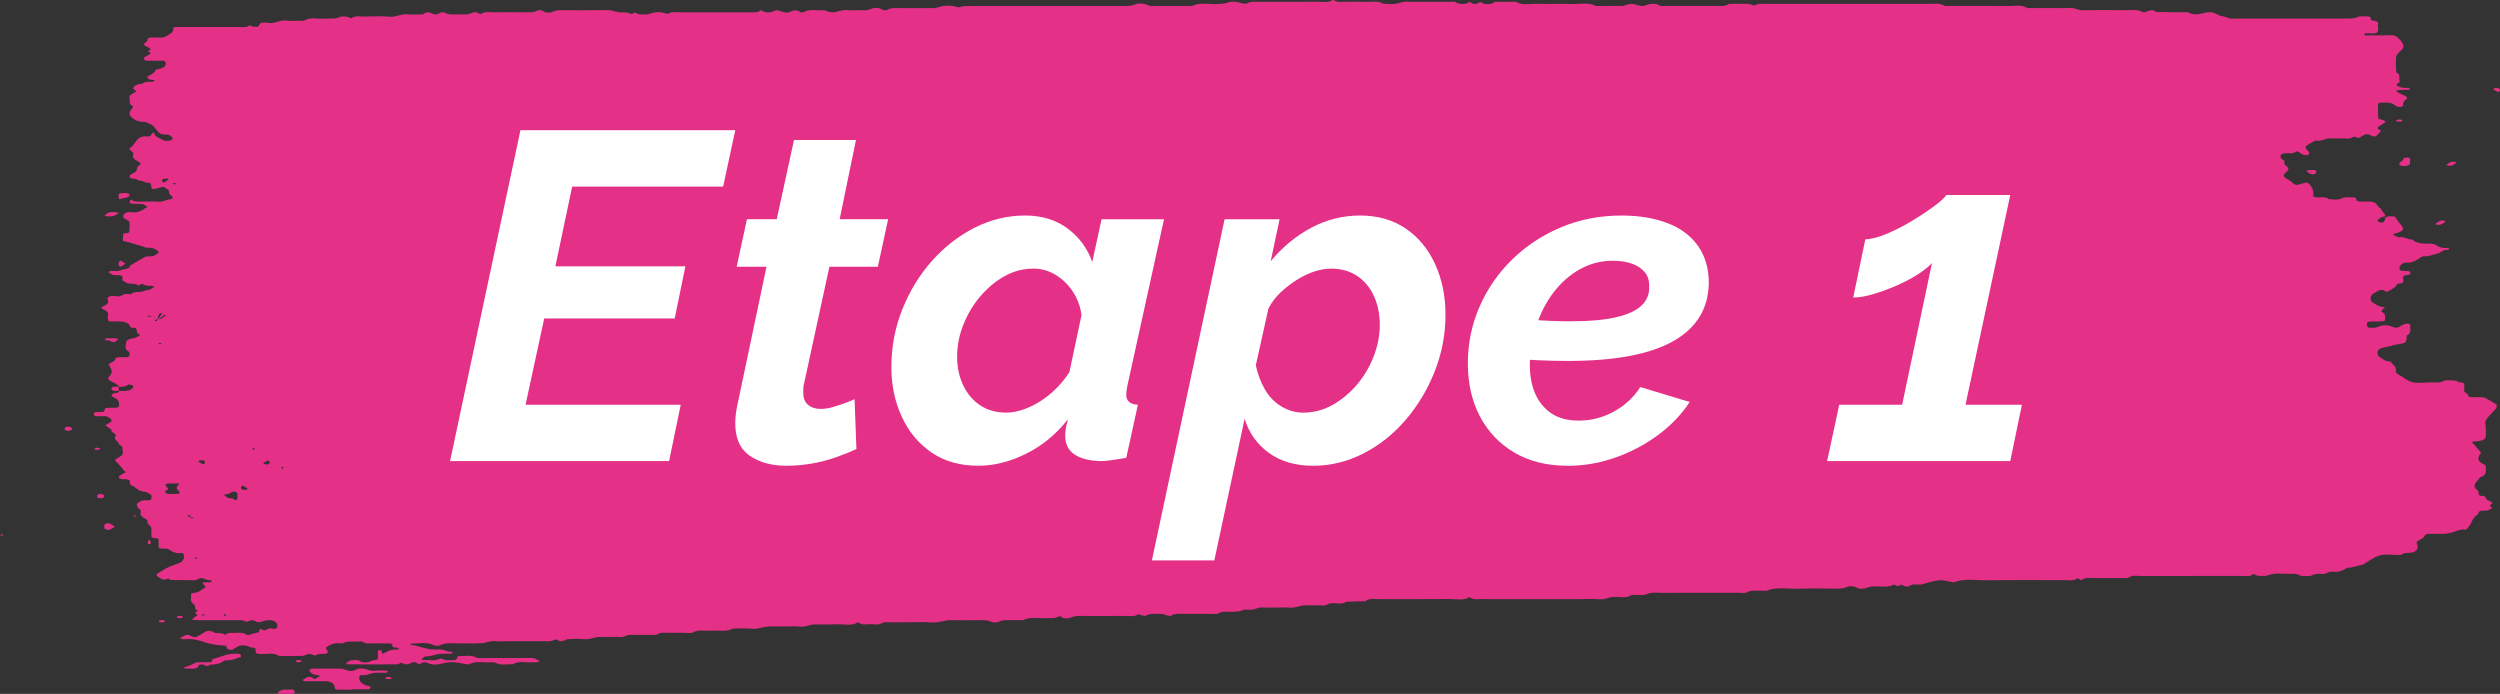
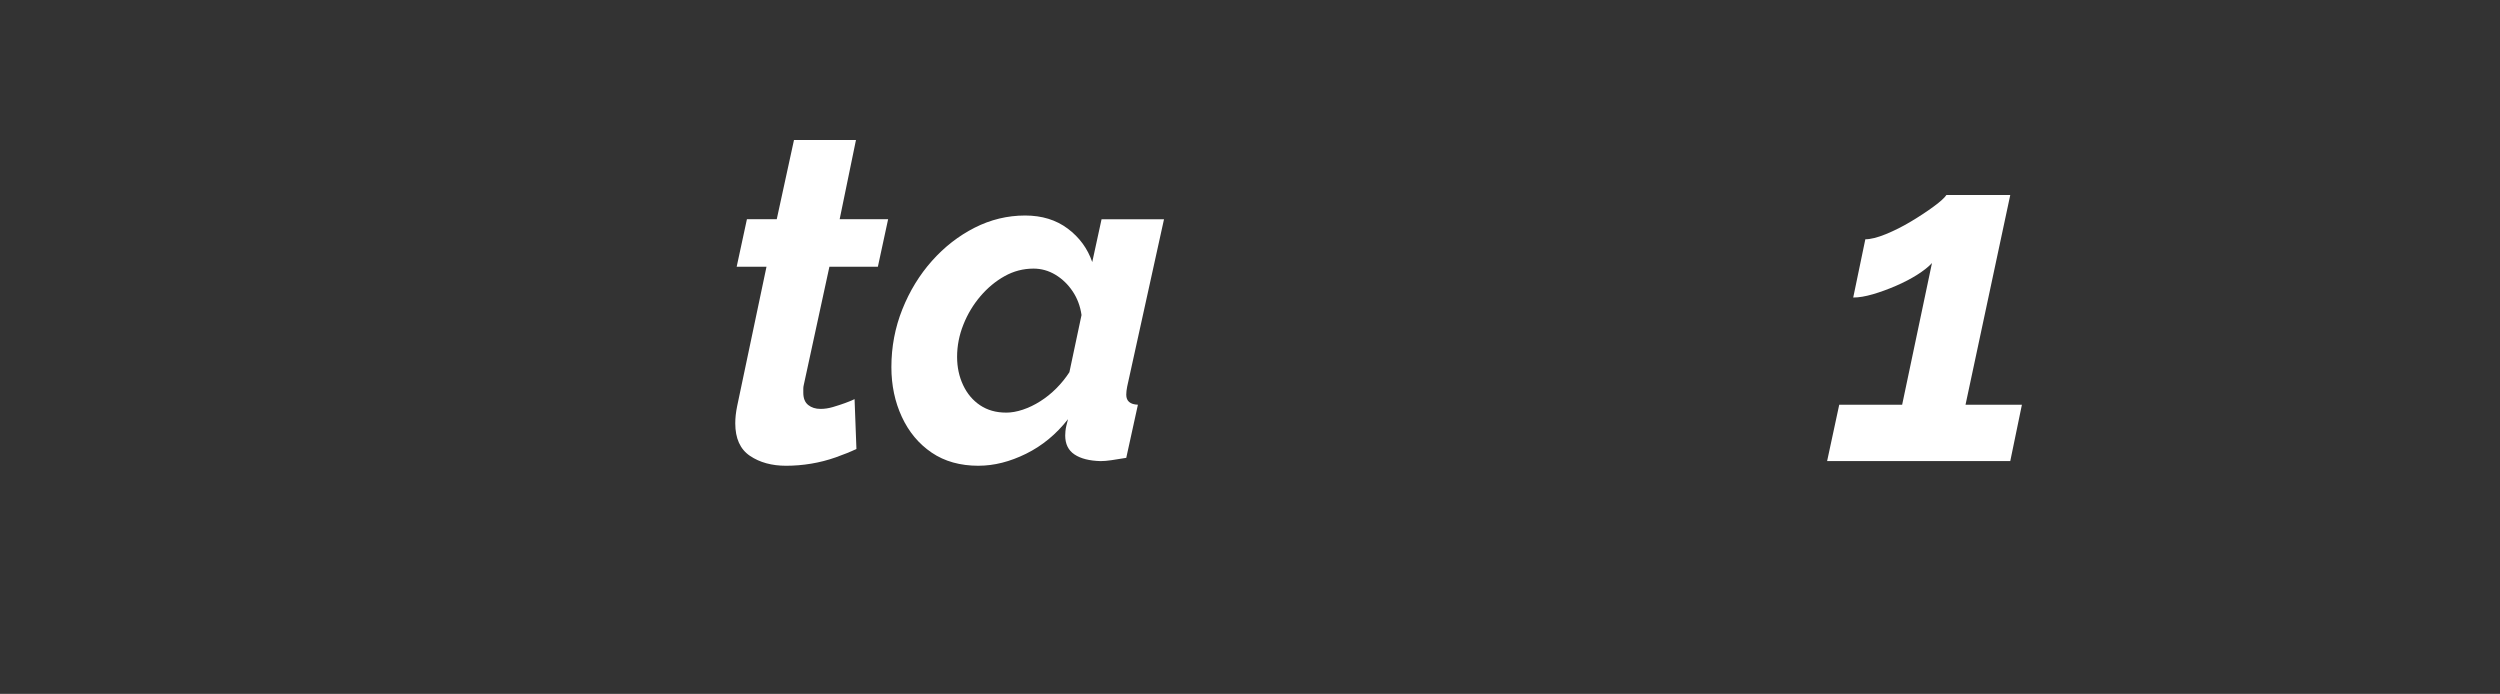
<svg xmlns="http://www.w3.org/2000/svg" viewBox="0 0 965.63 268" data-name="Calque 1" id="Calque_1">
  <rect x="0" y="0" width="965.63" height="268" fill="#333333" stroke="none" />
  <defs>
    <style>
      .cls-1 {
        fill: #e53088;
      }

      .cls-2 {
        fill: #fff;
      }
    </style>
  </defs>
-   <path d="M45.85,149.36c-.39-1.18-2.34-1.59-3.47-2.4-.89-.64-.67-1.03-.03-1.71,1.18-1.24,1.02-2.23-.17-4.08-.18-.28-.49-.34-.1-.6,1.01-.67,2.7-1.09,2.53-2.24-.01-.1.7-.31,1.09-.33.92-.05,1.85,0,2.78-.02,1.23-.03,1.61-.27,1.54-.96-.04-.39.15-.95-.22-1.15-2.07-1.12-1.06-2.53-1.04-3.8,0-.47,1.32-1.26,2.18-1.33,1.33-.12,1.93-.62,2.8-1.01.54-.24.47-.33-.03-.6-.44-.24-.81-.64-.87-.99-.13-.79.29-1.72-1.99-1.55-.16.01-.49-.13-.51-.22-.61-2.42-3.68-2.26-6.67-2.21-.23,0-.46,0-.69,0-.83.02-1.25-.24-1.28-.7-.04-.54-.13-1.09.02-1.62.29-1.07-.49-1.82-1.87-2.39-1.06-.44-.78-.75.06-1.17,1.02-.51,2.06-1.01,1.83-2-.14-.61-.58-1.46.68-1.82.74-.22,1.9-.18,2.73-.01,1.89.38,2.43-1.34,4.32-.86.37.09,1.2.07,1.3-.05,1.04-1.23,3.43-.38,4.82-1.11.6-.32,1.58-.37,2.33-.61.39-.12.68-.36.99-.56.27-.18.49-.38.73-.57-.39-.11-.78-.33-1.15-.31-1.44.05-2.74-.04-3.59-.82-.49.25-.98.5-1.47.75-.85-.84-2.27-.69-3.62-.8-.76-.07-1.43-.58-2.1-.92-1.17-.6.4-1.68-1.01-2.18-1.1-.39-2.77.26-3.75-.59-.25-.22-.75-.36-.93-.59-.09-.12.22-.5.43-.52.67-.07,1.39-.08,2.07-.02,1.49.13,2.45-.48,3.65-.74,1.24-.27,2.07-.36,1.88-1.22,1.93-1.16,3.83-2.34,5.83-3.45.41-.23,1.26-.32,1.86-.26,1.42.13,2.05-.45,2.86-.9.77-.44.9-.93.15-1.38-.61-.37-1.3-.77-2.09-.96-.79-.19-1.98.04-2.6-.23-1.94-.84-4.3-1.19-6.27-1.96-.7-.27-2.18-.34-2.25-.6-.23-.88-.03-1.81.12-2.71.02-.09.79-.12,1.18-.22.4-.1,1.08-.23,1.09-.36.1-1.35.25-2.7.03-4.04-.07-.42-1.19-.77-1.8-1.17-1.16-.76-.48-2.25,1.17-2.52.43-.07.94-.08,1.37-.02,2.42.35,3.87-.51,5.22-1.44.31-.22,1.48-.32.64-.85-.47-.3-.92-.76-1.48-.83-1.33-.15-2.73-.06-4.08-.16-.71-.05-1.13-.42-.94-.88.1-.24.38-.45.58-.67,1.31,1.01,3.2.74,4.94.75,1.85.02,3.75-.15,5.54.04,2.04.21,3.09-1.01,4.97-.94.17,0,.77-.83.56-.99-.89-.64-1.52-1.25-1.38-2.13.05-.31-.48-.7-.89-.98-1.22-.84-1.44-.84-3.34-.21-1.83.61-2.52.48-2.62-.64-.08-.87.03-1.68-2.12-1.46-.68-.82-2.6-.57-3.28-1.17-.78-.69-2.99,0-2.99-1.23,0-.82,1.22-1.09,1.98-1.55.73-.44.81-.89.85-1.44.03-.36.22-.8.62-1.05.93-.6,1.12-1.14.02-1.69-1.46-.73-2.59-1.51-2.08-2.75.22-.54-.07-1-.81-1.43-.4-.23-.73-.89-.5-1.04,1.69-1.06,2.06-2.51,3.35-3.67.87-.78,2.1-.97,3.57-.85.87.07,1.15-.24,1.38-.66.17-.32.52-.6.78-.9.2.22.51.44.57.67.29,1.22,2.23,1.64,3.44,2.4.44.28,1.78.19,2.63.07.4-.06.96-.65.84-.88-.42-.76-1.27-1.55-2.76-1.47-2.04.11-2.39-.53-3.17-1.41-.88-1-1.44-2.22-3.32-2.86-.57-.19-1.13-.64-1.62-.6-1.84.13-2.98-.38-4.13-1.11-1.89-1.19-2.15-2.23-.8-3.89.28-.34.7-.97.53-1.04-1.84-.79-1.11-1.93-1.38-2.95-.31-1.14.76-1.77,2.03-2.36,1.2-.56.06-.78-.35-1.16-.55-.51-.09-.92.45-1.4.86-.75,2.55-.55,3.37-1.14,1.08-.78,2.63-.15,3.79-.56.18-.06.44-.2.42-.28-.03-.11-.27-.25-.46-.28-.42-.07-.9-.03-1.3-.13-.84-.19-1.33-.94-.84-1.27,1.17-.77,2.83-1.34,2.99-2.54.01-.1.76-.16,1.16-.25,1.9-.41,2.94-1.13,2.72-2.4-.08-.48-.36-.81-1.07-.83-2.08-.05-4.17,0-6.25-.04-.36,0-.86-.23-1.01-.43-.17-.22-.18-.58.03-.78.36-.34.9-.62,1.45-.87,1.07-.48,1.42-.93.09-1.45-.06-.02-.02-.22.08-.27.65-.35,1.34-.61.27-1.18-.79-.42-2.18-.74-1.9-1.54.16-.47,1.22-.86,1.26-1.3.07-.88.6-1.19,2.06-1.12.92.05,1.85-.02,2.78.02.97.04,1.73-.08,2.42-.53,1.36-.88,3.26-1.57,2.59-3.05-.05-.11.55-.43.91-.47.67-.08,1.38-.02,2.08-.02,7.41,0,14.82.02,22.23-.01,1.52,0,3.29.37,4.38-.66.49.2.94.49,1.48.56.58.08,1.51.08,1.81-.12.54-.35.51-1.1,1.09-1.3.68-.24,1.86-.22,2.68-.06,2.68.5,4.38-1.22,7.1-.89,2.22.27,4.61.05,6.92.04,2.2-1.54,5.18-.56,7.77-.78,2.17-.19,4.58.34,6.36-.83,1.08.09,2.3-.25,3.21.39.21.14.89.29.93.25,1.4-1.12,3.4-.58,5.13-.62,3.24-.07,6.54-.23,9.71.05,2.52.22,4.03-1.08,6.39-.91,2.05.15,4.16.06,6.24,0,.35,0,.63-.38,1.02-.51,1.17-.39,1.29-.45,2.33.05,1.01.48,1.86.78,2.88.13.69-.44,1.62-.7,2.34-.31.92.5,1.79.72,3.03.68,1.62-.05,3.25-.06,4.86,0,1.27.05,2.04-.32,3-.72,1.17-.48,2.04.19,2.82.67,1.73-1.34,4.2-.67,6.35-.76,2.3-.1,4.63-.02,6.94-.02s4.63.04,6.94-.03c.57-.02,1.13-.36,1.66-.57.88-.36,1.66-.32,2.37.15,1.1.72,2.82.72,3.67.27,1.23-.63,2.41-.63,3.77-.63,5.79,0,11.58.07,17.36-.04,1.75-.03,2.86.59,4.3.82,1.27.21,3.13-.12,3.9.31,1.42.79,1.79.05,2.56-.25,1.04,1.01,2.74.8,4.31.77.62-.01,1.28-.17,1.82-.36,1.9-.68,3.76-.64,5.66-.03.3.1.9.25.94.21,1.17-1.02,2.94-.6,4.45-.61,9.49-.03,18.99-.02,28.48,0,.95,0,1.85,0,2.41-.52.38-.35.54-.3,1.01-.04,1.88,1.04,3.63.66,5.27-.26,1.9.11,3.65,1.49,5.51.63,1.67-.77,2.65-.81,3.95.11.2.14,1.09.18,1.28.06,2.26-1.48,5.2-.54,7.8-.76.51-.04,1.08.41,1.68.52.83.15,1.88.39,2.56.22,1.63-.41,3.07-.97,5.02-.8,1.59.14,3.23.03,4.86.03.46,0,.93-.02,1.39,0,1.2.07,2.06-.2,3.07-.62,1.04-.43,2.59-.45,3.69.23.72.44,1.66.62,2.34.18.9-.59,1.9-.62,3.07-.61,4.86.02,9.72,0,14.59.02.96,0,1.63-.24,2.45-.49,2.06-.61,4.46-.65,6.44,0,1.07.35,1.27.13,2.06-.1.94-.27,2.18-.23,3.29-.23,19.68-.01,39.36,0,59.04-.02,1.51,0,2.95.15,4.5-.57,1.22-.57,3.42-.49,5.05.2.35.15.74.37,1.11.37,5.32.02,10.65.02,15.98.02,3.21-1.61,7.03-.51,10.54-.8,1.09-.09,2.06-.07,3.16-.48,1.83-.67,3.26-.44,5.59.21.55.16,1.63.31,1.8.18.98-.77,2.29-.75,3.69-.75,7.87.02,15.75.05,23.62-.02,1.93-.02,4.05.49,5.86-.59.52-.31,1.42.7,2.71.65,3.46-.11,6.95-.1,10.41-.01,2.17.06,4.64-.56,6.41.74,1.61.02,3.28.2,4.81,0,1.67-.21,3-1.03,5.01-.8,1.56.17,3.23.03,4.85.03h10.42c.69,0,1.4.05,2.08-.01.9-.08,1.12.4,1.69.58,1.26.39,2.55.47,3.74-.09.5-.24.83-.56,1.5-.09.9.64,1.94.63,2.83,0,.68-.48,1.07-.16,1.48.11.94.61,2.18.32,3.24.29.81-.03,1.05-.81,2.21-.79,2.54.05,5.09.02,7.63.02,2.2,1.56,5.17.67,7.77.76,4.38.15,8.81-.08,13.19.08,3.29.12,6.88-.79,9.85.77,3.47,0,6.95.01,10.42-.02.37,0,.72-.27,1.12-.37,2.2-.57,2.2-.55,4.25,0,1.94.53,2.04.64,4.21-.15,1.15-.41,2.2-.17,3.28-.29,1.25,1.13,3.21.8,4.98.81,4.63.02,9.26,0,13.89,0,1.62,0,3.25-.04,4.86.01,1.64.05,3.19.04,4.29-.82,2.55,0,5.1-.05,7.64.03.73.02,1.55.7,2.1.61.75-.13,1.22-.71,2.31-.65,1.15.06,2.31.01,3.47.01,20.61,0,41.21-.01,61.82.02,1.94,0,4.08-.44,5.81.67.44.28,1.74.12,2.65.12,7.41,0,14.82-.04,22.23.03,2.39.02,5.04-.61,7.14.72.33.21,1.32.06,2.01.06,1.39,0,2.78,0,4.17,0h5.56c1.62,0,3.26.09,4.86-.02,1.92-.14,2.99.94,4.99.89,5.78-.15,11.57-.08,17.36-.04,1.97.01,4.15-.37,5.69.79.09.07.46.04.67,0,1.49-.26,2.87-1.6,4.5-.13,2.05.04,4.1.1,6.16.13,1.85.02,3.71.05,5.56-.01,1.1-.03,1.53.58,2.29.7,1,.16,2.25.12,3.23-.1,3.89-.85,4.12-.94,7.08.56,1.06.54,2.56.36,3.49,1.08.37.29,1.68.2,2.57.2,14.59.01,29.17,0,43.76,0,1.34,0,2.53,0,3.78-.61.84-.41,2.62-.21,3.98-.18.71.02,1.11.36,1.02.85-.09.49.43.66,1.18.77.57.09,1.32.27,1.53.53.27.33.08.8.06,1.2-.04.94.43,2.05-.28,2.76-.86.86-2.97.19-4.49.39-.24.03-.41.33-.52.53-.03.05.3.24.48.25.69.03,1.39.01,2.08.01,2.55,0,5.1.07,7.64-.03,1.41-.05,2.27.37,2.81.92,1.2,1.22,2.52,2.45,2,3.97-.08.24-.27.48-.48.69-.84.88-2.06,1.76-2.19,2.7-.27,2,0,4.03.06,6.05,2.04.91.7,2.27,1.3,3.34.45.81-2.21,1-.7,1.94,1.12.7,2.31.74,3.69.72.2,0,.43.05.6.12.19.07.46.19.46.28,0,.1-.28.27-.46.28-1.36.06-2.73.06-4.08.15-.32.02-.6.28-.9.44.16.1.33.19.49.29.49.29.92.63,1.49.85,2.13.82,2.85,1.42,1.76,2.16-1.08.73-.93,1.43-1.06,2.21-.09.5-1.5.77-2.19.45-.36-.17-.73-.35-.98-.57-1.39-1.28-3.57-.95-5.57-.94-.32,0-.92.3-.92.47-.03,1.89,0,3.78.1,5.66,0,.12.7.25,1.09.35,1.87.48,2.06.83.86,1.61-.62.4-1.37.74-1.93,1.17-.23.18-.15.5-.17.76-.04.49,1.74.47.96,1.19-.35.32-.69.64-.95.99-.63.85-1.31,1.11-2.36.58-1.24-.63-2.17-.91-3.41-.09-.59.39-1.3.71-1.95,1.07-1.3-1.5-2.44.18-3.75.09-2.28-.16-4.63.03-6.93-.07-2.09-.08-3.46,1.35-5.68.83-.84.45-1.72.87-2.52,1.34-1.59.94-1.64,1.36-.4,2.77.1.11.46.2.46.29-.02.37.07.86-.29,1.06-.35.2-1.34.24-1.79.09-.77-.26-1.4-.7-1.98-1.12-.68-.49-1.07-.15-1.48.12-.95.61-2.16.26-3.25.31-1.84.09-2.65.73-2.19,1.82.26.63,1.7.88,1.42,1.7-.18.52.05.98.73,1.45,1.16.8.98,1.62-.19,2.49-1.07.79-1.06,1.7.39,2.47.67.35,1.31.75,1.81,1.18,1.66,1.45,1.67,1.45,4.41.55,1.42-.47,1.9-.36,2.57.39,1.18,1.31,1.61,2.68,1.37,4.14-.12.71.6.87,1.66.9,1.53.04,3.29-.35,4.38.68,1.76.12,3.59.45,5.14-.33,1.44-.73,3.09-.21,4.62-.33.25-.02.85.34.83.51-.08.9.64,1.11,2.06,1.12,1.56,0,3.18-.28,4.68.23,1.69.57,1.35,1.94,2.94,2.54-.22,1.09,2.13,1.73,1.47,3.66,0,.13,0-.13,0-.38v-.39c-.38.09-.8.14-1.12.27-.36.14-.61.37-.95.53-.77.37-1.01.87-.48,1.31.28.23,1.39.42,1.65.29.56-.27.81-.76.91-1.63.69-.77,1.39-.76,2.08-.77.91-.01,1.75-.09,2.12.64.43.83,1.07,1.64,1.74,2.42,1.61,1.89,1.36,2.51-1.55,3.44-.5.16-.99.32-1.48.48.49.29.95.6,1.49.85.32.15.84.32,1.17.27,2.01-.34,3.1,1,4.95.89,1.69,1.65,4.42,1.63,7.22,1.59.58,0,1.37.18,1.74.43,1.27.88,2.67,1.46,4.76,1.18.13-.02.5.18.48.23-.07.2-.31.55-.42.54-1.02-.07-1.74.15-2.38.61-.86.61-1.98.93-3.29,1.23-.99.23-1.79.7-3.03.63-1.67-.1-2.28.79-3.21,1.32-1.17.67-2.19,1.23-4.09,1.16-1.49-.05-2.61.95-2.73,1.91-.12,1.02.06,1.17,1.67,1.29.46.03.94-.03,1.39.01.73.07,1.29.29,1.1.8-.09.24-.25.64-.49.67-1.36.18-2.7.26-2.31,1.44.17.51.28,1.17-.14,1.57-.36.35-2.08.34-2.18.62-.46,1.29-2.18,1.96-3.54,2.81-.35.22-.59.15-1-.14-.88-.62-1.86-.66-2.85-.05-.64.39-1.33.75-1.96,1.15-1.08.69-1.23,2.65-.12,3.28,1.25.71,2.19,1.62,4.3,1.8,1.11.09-.18.52-.34.8-.2.36-.62.97-.41,1.06,1.3.57,1.37,1.31,1.34,2.14-.05,1.51,0,1.51-2.66,1.54-.69,0-1.39,0-2.08,0-2.18.02-2.55.31-2.22,1.78.1.43.49.75,1.35.66.86-.09,1.73.16,2.61-.25,1.99-.93,4.06-.97,6.14.03.4.2,1.37.25,1.81.1.77-.26,1.28-.78,2.02-1.1.49-.22,1.2-.4,1.78-.37.7.03,1.02.41.96.87-.17,1.28.59,2.67-1.37,3.74-.23.13,0,.52-.03.79-.21,2.14-.26,2.11-4.26,2.7-1.02.15-1.9.62-2.91.78-3.63.54-4.64,1.32-3.91,3.3.13.35.54.72,1.01.96,1.15.58,1.84,1.62,3.82,1.45.53,1.09,2.29,1.9,2.08,3.15-.14.83.09,1.52,1.32,2.13,1.76.87,3.05,2.26,5.02,2.74,1.98.48,4.56.14,6.87.09,1.97-.04,4.16.37,5.68-.8,1.99.04,4.13-.27,5.68.81,1.57-.1,1.96.38,1.85,1.2-.09.67,0,1.35-.03,2.03-.04.83,1.92,1.16,1.51,2.09-.03.06.69.33,1.08.35,1.15.05,2.32,0,3.47.03.65.02,1.49,0,1.91.22,1.56.8,3.01,1.68,4.42,2.58.24.15.08.51.13.77.11.56-.37.95-.82,1.43-1.13,1.21-2.4,2.42-3.21,3.68-.69,1.07-.14,2.41-.14,3.62,0,.95.02,1.9,0,2.84-.03,1.03-1.42,1.77-3.51,1.9-.45.03-.96-.05-1.36.05-.21.05-.44.44-.33.54,1.26,1.04,1.87,2.28,3.01,3.33.68.62.08.75-.17,1.2-.7,1.26-1,2.59,1.22,3.57.74.33,1.23.72,1.17,1.34-.13,1.44.52,3.02-2.32,3.91-.89,1.62-3.7,3.11-.85,5,.48.32.21,1.01.39,1.52.08.23.49.64.63.62,2.09-.24,2.03.7,2.4,1.41.05.11.32.18.5.26,1.97.91,2.05.95,1.13,1.69-.36.3-.39.33-.13.61.74.79.68.83,0,1.13-.52.23-1.09.61-1.63.6-1.72-.01-3.22,0-3.11,1.36-2.49,1.4-2.27,3.51-3.91,5.15-.32.32-.43.86-1.09.81-2.46-.2-3.97.97-6.04,1.32-.62.1-1.22.31-1.84.32-1.85.04-3.7.03-5.56,0-1.22-.02-1.99.02-2.34.96-.25.68-1.63,1.22-2.53,1.81-.64.41-.66.4-.12,1.74.38.95-.62,2.52-2.02,2.73-1.48.22-3.25-.12-4.24.89-2.93.19-6.17-.6-8.76.35-2.29.84-4,2.23-5.96,3.38l-4.75,1.14c-.62.1-1.48.08-1.83.32-1.44.98-3.07,1.58-5.35,1.31-1.7-.2-2.39,1.19-4.31.85-1.27-.22-2.49.06-3.73.62-.88.4-2.64.13-4.01.16-1.55-1.08-3.68-.79-5.68-.81-1.85-.02-3.88-.28-5.5.09-1.2.27-2.18.81-3.65.74-1.13-.06-2.31.11-3.06-.6-.29-.27-.61-.2-.98.12-.8.69-2.05.46-3.14.46-13.2.01-26.39,0-39.59.03-1.73,0-3.68-.45-5.13.64-.29.22-1.27.15-1.94.15-3.7.01-7.41.05-11.11,0-3.55-.05-3.59-.12-4.72.55-.93.56-.96-.25-1.47-.32-.18-.03-.47-.15-.47-.15-1.29,1.17-3.31.72-5.05.72-9.95.03-19.91-.08-29.86.06-4.21.06-8.66-.82-12.65.75-.25.1-.85-.05-1.25-.14-4.05-.9-4.36-.8-8.06.07-1.05.25-1.91.62-2.87.85-.99.24-2.28.03-3.43.07-.4.01-.9.13-1.16.3-1.26.83-2.33.59-3.38-.14-.08-.06-.43-.09-.46-.05-.88.77-1.69.6-2.47-.05-2.77,1.37-6.07.47-9.09.76-.6.06-1.13.35-1.7.53-1.27.41-2.67.54-3.72-.07-1.2-.7-2.89-.73-3.71-.34-1.22.58-2.36.68-3.74.68-5.09-.01-10.2-.14-15.28.04-3.98.14-8.2-.83-11.96.74-.46.19-1.37-.02-2.05.03-1.94.15-4.04-.4-5.82.68-.57.35-2.19.12-3.33.12-9.72,0-19.45-.03-29.17.03-1.96.01-3.99-.38-5.94.44-1.75.74-3.98.23-5.99.34-1.95,1.46-4.68.66-7.07.79-2,.1-3.38,1.16-5.69.9-2.23-.26-4.61-.06-6.93-.06h-31.95c-2.08,0-4.17.05-6.25-.02-1.51-.05-3.29.41-4.42-.62-.06-.06-.4-.09-.47-.05-2.34,1.33-5.24.62-7.86.65-8.79.1-17.59,0-26.39.06-1.94.01-4.18-.5-5.74.71-.1.08-.41.07-.63.08-2.26.07-4.53.14-6.79.21-1.65,1.18-3.88.44-5.83.57-1.4.09-1.93,1.12-3.6.88-1.09-.16-2.3-.03-3.46-.03-1.39,0-2.88-.18-4.14.05-1.66.3-3.04.98-5.01.8-1.58-.15-3.23-.03-4.85-.03-1.85,0-3.72.08-5.55-.03-1.54-.09-2.43.53-3.63.79-1.22.26-3.1-.17-3.96.24-1.25.59-2.43.56-3.77.64-1.95.12-4.09-.44-5.8.69-.42.28-1.75.1-2.65.11-3.7,0-7.41,0-11.11,0-1.57,0-3.21-.19-4.37.76-.14.12-1.21-.09-1.81-.22-.6-.13-1.14-.51-1.7-.51-2.19.02-4.55-.38-6.43.75-.19.12-1.17-.2-1.77-.33-.35-.08-.93-.33-.95-.31-1.37,1.12-3.38.64-5.11.65-5.79.05-11.58.03-17.36.01-1.38,0-2.51.1-3.73.68-.81.39-2.66.45-3.65-.37-.41-.34-.57-.32-1.02-.05-.43.26-1.07.48-1.68.54-.9.09-1.86-.04-2.77.03-3.06.24-6.42-.69-9.15.8-2.08,0-4.17.02-6.25,0-1.19-.02-2.12.11-3.08.62-.53.28-2.08.39-2.54.16-2.18-1.12-4.71-.73-7.13-.76-2.78-.04-5.57.1-8.33-.04-2.99-.15-5.35,1.22-8.48.9-2.69-.28-5.54-.06-8.32-.06-3.01,0-6.02.04-9.03-.02-1.47-.03-1.94,1.07-3.61.86-1.33-.17-2.79-.12-4.15-.01-1.36.11-2.04-.39-2.88-.8-2.47,1.57-5.65.58-8.48.75-2.75.16-5.56-.02-8.33.05-1.95.05-3.45,1.09-5.69.83-1.78-.2-3.69-.04-5.54-.04-2.08,0-4.17-.04-6.25,0-2.42.05-4.38,1.17-7.08.86-2.23-.26-4.61-.05-6.93-.05-2.5,1.41-5.62.58-8.45.82-2.38.19-4.97-.56-7.16.74-.57.34-2.22.06-3.37.07-1.85,0-3.7-.02-5.56,0-1.77.02-3.73-.32-4.98.81h-4.86c-1.85,0-3.71-.02-5.56,0-1.34.02-1.96,1.04-3.6.84-1.33-.16-2.77-.03-4.16-.03s-2.79-.06-4.17.01c-1.95.1-3.45,1.07-5.69.84-2.02-.21-4.16-.09-6.23-.01-.55.02-1.02.48-1.6.66-.37.11-.86.1-1.3.12-.86.03-.89-.95-2.04-.58-.57.18-1.08.44-1.68.57-.41.09-.92.02-1.38.02h-13.89c-2.08,0-4.2.14-6.24-.04-2-.17-3.36.7-5,.79-3.44.19-6.94.05-10.41.06-1.99,0-4.02-.21-5.74.77-.44.25-2.05.2-2.6-.08-2.67-1.34-5.63-.53-8.47-.55-.15,0-.44.19-.42.27.03.11.27.25.46.28.42.07.92.02,1.3.13,5.63,1.58,5.65,1.72,9.27,1.56,2.03-.09,3.09,1.05,4.96.92.14-.01.49.24.46.26-.21.18-.48.46-.75.47-1.38.05-2.79-.06-4.16.04-1.92.14-3.49,1.05-5.59.96-.3-.01-.67.35-.97.55-.27.18-.51.38-.76.57.38.11.79.34,1.14.32,1.79-.12,3.78.42,5.35-.25.9-.39,1.15-.44,2.06,0,1.31.62,3.05.24,4.61.2.22,0,.59-.41.58-.63,0-.46.32-.93.95-.88,2.17.14,4.51-.57,6.56.59.62.35,2.17.18,3.29.19,6.02.01,12.04.03,18.06-.01,1.41,0,1.92.61,2.76,1.02.13.06.28.21.23.28-.08.12-.29.27-.47.28-.68.05-1.38,0-2.04.07-2.58.3-5.57-.77-7.76.8-2.17-.23-4.57.57-6.57-.55-.4-.22-1.26-.29-1.88-.24-2.83.2-5.96-.65-8.49.78-.2.11-.88,0-1.28-.08-4.22-.89-5.97-.98-8.91-.26-1.96.48-3.86.71-5.63-.13-1.19-.56-2.08-.38-2.86.22-.43.33-.62.34-1.01-.01-.55-.5-1.67-.81-2.3-.44-1.41.83-2.52,1.05-3.98.09-.12-.08-1.32.6-2.03.61-6.25.05-12.5.04-18.75,0-.26,0-.53-.3-.74-.48-.02-.02.34-.17.46-.28,1.02-.99,2.64-.91,4.26-.84,1.94,1.45,3.87.94,5.8-.01,1.57.1,1.94-.38,1.84-1.2-.1-.81-.05-1.62.02-2.43,0-.1.59-.21.93-.25.1-.01.34.17.41.29.25.45-.32,1.75,1.49.64,1.41-.87,2.83-1.28,4.8-1.13.14.01.49-.23.46-.26-.16-.19-.4-.48-.65-.49-.91-.06-1.94.03-1.9-.76.03-.47-.29-.84-.99-.87-1.85-.06-3.71.03-5.55-.04-1.73-.06-3.74.47-5.07-.67-2.02.01-4.06-.08-6.03.1-.7.06-1.29.72-2.33.59-2.33-.29-3.91.39-5.3,1.36-.55.38-.6.36.17,1.44.4.57,0,1.21-.9,1.25-1.34.06-2.79-.15-3.71.69,0,0-.6-.24-.95-.32-.6-.14-1.29-.41-1.81-.32-.8.13-1.47.71-2.22.74-3,.09-6.02.04-9.03.04-2.19-1.56-5.17-.55-7.77-.79-1.33-.12-1.31-.57-1.32-1.11,0-.66.21-1.32-1.57-1.39-.76-.03-1.43-.67-2.22-.73-1.04-.09-2.28-.27-3.18.37-.59.42-1.27.79-1.96,1.15-.56.29-1.94.02-2.14-.49-.2-.52-.03-1.05-1.39-1.08-2.13-.04-5.06-.52-6.83-1.13-2.3-.79-4.61-1.49-7.42-1.31-.86.06-1.97.18-2.35-.43-.1-.16.9-.55,1.38-.84.74-.45,1.53-.5,2.37-.11.18.08.31.21.5.28,1.16.41,1.66.42,2.36.02.67-.37,1.33-.76,1.96-1.15,1.31-.81,2.39-1.56,4.43-.35.91.54,3.18-.12,4.16.92.82-.16,1.04-.87,2.17-.77,2.16.19,4.64-.53,6.39.81.08.07.48.05.67,0,.98-.26,1.9-.63,2.91-.78,1.28-.19,1.12-.68,1.19-1.21.02-.11.85-.29.86-.28,1.48,1.51,2.4-.79,3.9-.2.62.24,1.93.17,2.11-.55.13-.51.13-1.11-.22-1.56-.9-1.15-3.01-1.49-5.15-.73-1.11.39-1.9.67-2.9.05-.97-.61-1.9-.58-2.88,0-.21.13-.87.22-.93.17-.78-.67-1.92-.61-3.07-.6-5.09.01-10.19.02-15.28,0-.87,0-1.74-.15-2.6-.24.47-.38.94-.77,1.42-1.15.14-.11.32-.19.49-.29s.33-.19.49-.29c-1.34-.59-1.2-1.16.04-1.72-1.77-.57-.7-1.86-1.57-2.44-1.83-1.22-.9-2.54-1.1-3.81-.06-.4.57-.57,1.38-.65,1.99-.18,2.69-1.37,4.08-2.04.21-.1-.15-.73-.44-1.06-.74-.81-.76-.88.32-.94.69-.04,1.4.04,2.08-.03.28-.03.51-.3.7-.49.03-.03-.31-.27-.46-.26-.96.02-1.7-.15-2.42-.56-.38-.22-1.32-.35-1.81-.23-.78.18-1.11.79-2.24.77-2.99-.07-5.99-.04-8.98-.11-.34,0-.69-.53-.98-.51-.68.05-1.49.51-1.93.39-.79-.21-1.35-.72-2-1.1q-1.21-.71.02-1.44c1.3-.77,2.54-1.59,3.95-2.28,1.16-.57,2.54-.98,3.82-1.45,2.31-.86,2.33-2.19,2.07-3.55-.04-.19-.64-.53-.85-.5-2.17.31-3.49-.41-4.68-1.27-.71-.51-1.63-.38-2.51-.38-1.09,0-1.69-.21-1.65-.91.05-.81.02-1.62,0-2.44,0-.47-.44-.75-1.25-.71-.81.04-1.44-.17-1.49-.58-.11-1.08-.02-2.16-.04-3.25-.02-1.04-2.15-1.69-1.49-2.93.14-.27-1.09-.77-1.63-1.19-.39-.3-.78-.62-1.01-.97-.16-.24-.03-.53-.03-.81,0-.41.11-.83-.04-1.21-.09-.22-.69-.37-.87-.6-.25-.34-.37-.73-.47-1.1-.07-.26-.18-.66.05-.78.97-.51,1.54-1.39,3.29-1.23.87.08,2.02.15,2.15-.56.11-.62.48-1.34-.63-1.86-.53-.25-.97-.74-1.52-.78-2.93-.18-3.75-1.86-5.75-2.68-.28-.11-.41-.48-.36-.7.31-1.27-.64-1.65-2.7-1.54-1.32.07-2.03-.78-1.27-1.31.59-.41,1.25-.81,1.96-1.15.91-.44-.04-.59-.27-.87-.91-1.14-1.69-2.31-2.96-3.35-.62-.51-.51-.97.28-1.39,1.39-.73,2.65-1.44,2.19-2.73-.31-.88.43-1.91-1.33-2.53-.06-1.17-2.4-1.99-1.48-3.29.76-1.09-2.18-1.42-1.46-2.49-.83-.57-1.65-1.15-2.48-1.72.82-.48,1.76-.91,2.4-1.46.26-.22.05-.81-.3-1.05-.69-.48-1.32-1.11-2.74-1.02-.91.06-1.86.07-2.77,0-.72-.06-1.07-.38-1.01-.86.06-.48.44-.72,1.23-.74.46-.01.93-.03,1.39,0,.79.05,1.52-.15,1.51-.55-.01-.91.66-1.18,2.08-1.09.69.04,1.39.04,2.08,0,.41-.03.95-.1,1.18-.26.64-.48.3-2.46-.47-2.99-.6-.41-1.33-.75-1.94-1.16-.47-.31.05-1.13.91-1.24.91-.11,1.88-.04,1.78-.84,1.98-.01,4.15.22,5.29-1.1.25-.29.27-.83-.03-1.04-.33-.23-1.55-.39-1.71-.28-.96.7-2.13.9-3.55.78ZM74.91,200.21c-.22-.16-.41-.34-.67-.46-.13-.06-.48-.06-.58,0-.1.06-.11.27,0,.34.22.15.52.27.82.37.05.02.28-.16-1.46-.72.21,0,.49.05.6-.01.1-.06.1-.26,0-.34-.32-.27-.72-.6-1.21-.11-.07.07.39.31,2.5.94ZM62.64,120.93c-.22,0-.47-.04-.65,0-.62.16-1.3,2.11-.84,2.42.09.06.52.06.62,0,.74-.45,1.5-.9,2.11-1.4.45-.37-.37-1.01-2.76,1.77,0-.12.08-.29-.02-.35-.1-.06-.45-.06-.59,0-.46.19-1.03.42-.19.71.11.04.53-.23,2.31-3.15ZM66.98,190.8c.23,0,.46,0,.69,0,2.12-.04,2.23-.3.81-1.79q-.58-.61.16-1.39c.81-.85.8-.86-.52-.88-.69,0-1.39,0-2.08,0-2.31,0-2.72.34-1.34,1.62.85.8-.47.8-.73,1.17-.36.53.12,1.24.91,1.26.69.02,1.39,0,2.08,0ZM91.7,192.07c0-.68.03-1.07,0-1.47-.04-.52-1.21-.89-2.02-.6-.56.2-.91.59-1.48.78-.52.18-1.2.19-1.81.28.47.37.9.77,1.43,1.11.73.47,2.23.08,2.79.82.25.32.71.3.91-.07.19-.36.17-.75.19-.85ZM95.59,188.93c.11-.28.05-.33-1.34-1.1-.16-.09-.31-.18-.47-.28-.23.2-.63.4-.67.61-.16.84.64,1.23,1.98,1,.19-.03.33-.16.5-.24ZM104.31,178.53c-.33-.31-.55-.51-.78-.72-.16.08-.32.16-.47.25-.32.18-.67.35-.93.56-.21.16-.31.36-.46.55.61.09,1.32.33,1.79.22.44-.1.61-.58.85-.85ZM79.19,178.8c.07-.84-.71-1.25-2.02-.98-.25.05-.59.43-.51.5.39.31.9.57,1.38.84.15.09.31.17.47.26.23-.2.46-.41.68-.62ZM65.04,69.18c-.16-.08-.35-.25-.48-.24-.61.06-1.42.06-1.75.29-.3.21-.11.68-.05,1.03.01.1.3.27.45.26.4-.02,1.89-1.16,1.84-1.35ZM67.59,71.25c.19-.11.34-.2.49-.29-.31-.09-.61-.21-.93-.25-.11-.01-.3.16-.46.25.3.1.6.19.9.29ZM57.86,122.43c.19-.11.34-.2.49-.29-.31-.09-.61-.21-.93-.25-.11-.01-.3.16-.46.25.3.1.6.19.9.29ZM62.03,133c.19-.11.34-.2.49-.29-.31-.09-.61-.21-.93-.25-.11-.01-.3.16-.46.25.3.1.6.19.89.29ZM97.46,173.21c.16.17.33.35.49.52.15-.09.46-.2.43-.27-.07-.19-.28-.36-.43-.55-.15.09-.31.18-.49.29ZM109.56,180.53c-.19-.11-.34-.2-.49-.29-.15.18-.36.35-.43.55-.03.07.28.18.43.27.17-.18.33-.35.49-.52ZM75.52,215.87c.29-.09.59-.19.9-.29-.15-.09-.34-.27-.46-.25-.33.04-.62.16-.93.25.15.09.31.18.49.29ZM78.3,237.23c-.19.11-.34.2-.49.29.31.09.61.21.93.25.11.01.3-.16.46-.25-.3-.1-.6-.19-.9-.29ZM87.33,237.63c-.16-.17-.33-.35-.49-.52-.15.09-.46.2-.43.27.07.19.28.36.43.55.15-.09.31-.18.49-.29ZM135.77,266.25c2.28,0,4.55.02,6.83-.03.18,0,.37-.42.5-.66.07-.12.09-.36,0-.39-.55-.17-1.18-.27-1.73-.45-2.15-.71-3.2-2.39-2.32-3.71.08-.11.36-.29.47-.27,2.19.38,3.6-.89,5.6-.89,1.38,0,2.76.02,4.14-.02.21,0,.43-.32.55-.51.03-.05-.29-.26-.46-.26-1.61-.02-3.28-.17-4.82.03-1.86.24-2.75-.81-4.27-.83-.85-.01-1.78-.22-2.56.28-1.27.82-2.72.74-4.22.17-.53-.2-1.15-.45-1.73-.45-3.68-.04-7.36-.03-11.05,0-.38,0-1.04.2-1.07.35-.07.35-.05.83.3,1.07.69.48,1.3,1.11,2.71,1.03.29-.02.64.27.96.41-.49.29-1.02.55-1.45.86-.78.57-1.15,0-1.45-.21-.56-.41-1.4-.38-1.86-.24-.77.25-1.35.72-1.95,1.12-.03.02.46.44.72.45,2.76.03,5.52.01,8.28.02,1.79,0,3.07.79,3.32,2,.26,1.23.26,1.24,1.72,1.25,1.61.01,3.22,0,4.83,0,0-.04,0-.07,0-.11ZM76.78,256.86c.02-.1,1.45-.32,1.75-.17.89.46,1.57.93,2.5.07,2.07-.07,3.93-.34,5.27-1.41.31-.25,1.19-.37,1.79-.34,1.93.08,3.09-.89,4.76-1.13.17-.03.3-.49.21-.72-.08-.22-.42-.55-.73-.59-4.08-.49-6.96,1.2-10.33,2,.36,1.66-1.74,1.15-3.17,1.22-1.12.06-2.52-.13-3.29.2-1.42.61-2.54,1.44-4.38,1.68-.05,0-.12.2-.05.27.11.11.3.26.48.27.45.04.92.01,1.51.01,1.75.13,3.45.11,3.7-1.38ZM930.9,61.62c.12-.5-.38-.79-1.06-.79-.57,0-1.67.35-1.65.38.53.95-1.65,1.24-1.45,2.06.06.23.23.59.51.65,2.19.51,3.62.05,3.64-1.11,0-.13,0-.27,0-.4,0-.27-.05-.53.01-.79ZM113.2,267.96c.29-.02.72-.39.68-.58-.07-.35-.31-.9-.69-.97-.83-.15-1.81.02-2.69-.06-1.35-.13-2.09.33-2.82.84-.22.15-.34.36-.4.56-.02.06.3.23.48.23.91.02,1.81.01,2.72.01s1.83.05,2.71-.03ZM45.85,76.23c.05.83.04.82,1.42.41.74-.22,1.67-.28,2.27-.58.38-.19.63-.79.39-1.03-.69-.7-2.01-.43-3.05-.39-1.22.05-1.09.67-1.04,1.09,0,.23,0,.37,0,.5ZM40.3,203.97c.08.45,1.38.89,1.97.64.53-.22.96-.53,1.47-.78.58-.28.71-.53.04-.84-.52-.24-.91-.58-1.46-.8-.74-.29-1.94.08-2.02.61-.04.26,0,.52,0,.78,0,.13-.02.26,0,.39ZM45.43,82.6c.45-.26.56-.46-.09-.55-1.5-.2-3.05-.39-4.14.55-.24.21-.58.37-.87.56.36.13.71.26,1.07.39,2.29.08,2.27.06,4.03-.95ZM892.02,65.68c-.4.06-.78.16-1.17.25.15.19.23.4.45.55.44.29.89.6,1.45.8.33.11,1.09.12,1.28,0,.38-.26.62-.65.68-1,.03-.18-.36-.49-.69-.58-.37-.1-.88-.02-1.33-.02-.22,0-.46-.03-.67,0ZM41.09,130.7c-.25.03-.45.31-.58.5-.03.05.27.24.45.26.43.04,1.08-.08,1.29.05,1.03.65,1.95.97,2.9-.02.17-.18.35-.36.41-.56.02-.06-.29-.24-.46-.24-.67-.03-1.34-.01-2.01-.01s-1.36-.05-2.01.02ZM39.21,190.82c-1.05-.17-1.64.18-1.72.8-.07.51.39.72,1.09.8,1.08.12,1.7-.2,1.71-1.03-.23-.13-.59-.48-1.08-.56ZM26.38,164.79c-.87-.04-1.23.23-1.36.64-.2.63.35,1.05,1.39.98.53-.04,1.01-.3,1.33-.41.2-.83-.31-1.16-1.36-1.2ZM45.85,149.36c-.46,0-.92.03-1.37,0-.85-.07-1.25.21-1.4.62-.22.58.28.93,1.4,1.01.45.03.91,0,1.37,0v-1.62ZM46.56,102.99c.23.06.93-.47,1.36-.76.22-.15.52-.46.43-.53-.56-.38-1.22-.72-1.85-1.07-.27.32-.64.64-.64.79,0,.71-.26,1.32.7,1.56ZM941.33,85.98c-.64.39-.66.77-.02.82.44.03,1.01.11,1.3-.01.71-.3,1.32-.68,1.89-1.07.09-.06-.27-.35-.39-.51-1.35-.25-2.02.32-2.78.77ZM947.53,62.44c-1.34-.05-1.65.76-2.53,1.1-.06.02-.02.23.06.26.36.11.75.23,1.15.25,1.34.05,1.65-.76,2.53-1.1.06-.02-.03-.17-.05-.27-.38-.08-.76-.22-1.15-.24ZM963.61,34.01c-.25.05-.59.43-.51.5.39.31.9.57,1.38.84.15.09.31.17.47.26.23-.2.46-.41.68-.62.07-.84-.72-1.25-2.02-.98ZM36.41,173.45c.24.44,1.71.43,2.23.03.08-.06.09-.24.03-.26-.36-.11-.75-.2-1.36-.34-.28.17-.98.45-.91.58ZM57.01,209.68c0,.2.42.41.65.62.23-.21.66-.41.65-.62-.02-.35-.31-.69-.65-1.37-.35.68-.63,1.02-.65,1.37ZM70.6,238.19c-.52-.41-1.9-.39-2.28.02-.06.07-.05.21.03.27.52.41,1.89.39,2.29-.02-.01-.09.04-.21-.04-.27ZM63.65,239.81c-.52-.41-1.9-.39-2.28.02-.06.07-.05.21.03.27.52.41,1.89.39,2.29-.02-.01-.09.04-.21-.04-.27ZM116.48,255.51c.06-.02.05-.2-.03-.26-.52-.41-1.99-.41-2.23.03-.07.13.62.41.91.58.6-.15.99-.23,1.36-.34ZM151.18,261.75c-.52-.41-1.9-.4-2.28.02-.06.07-.05.21.03.27.52.41,1.89.39,2.29-.02-.01-.09.04-.21-.04-.27ZM925.59,46.44c-.08.06-.1.2-.03.27.39.41,1.77.43,2.28.02.08-.06.03-.18.04-.27-.41-.41-1.78-.42-2.29-.02ZM52.8,199.33c-.31-.09-.61-.21-.93-.25-.11-.01-.3.16-.46.25.3.1.6.2.9.29.19-.11.34-.2.49-.29ZM1.39,206.64c-.15-.09-.34-.27-.46-.25-.33.04-.62.16-.93.25.15.09.31.18.49.29.29-.09.59-.19.9-.29Z" class="cls-1" />
  <g>
-     <path d="M201.02,50.3h82.98l-4.68,21.78h-58.32l-6.48,30.78h50.22l-4.14,20.16h-50.4l-7.2,33.3h59.94l-4.5,21.78h-84.6l27.18-127.8Z" class="cls-2" />
    <path d="M284,163.5c0-1.07.06-2.14.18-3.21.12-1.07.3-2.2.54-3.39l11.34-53.86h-11.52l3.96-18.36h11.52l6.66-30.6h23.94l-6.3,30.6h18.72l-3.96,18.36h-18.72l-9.9,45.66c-.12.48-.18.95-.18,1.42v1.6c0,2.13.63,3.7,1.89,4.71,1.26,1.01,2.85,1.51,4.77,1.51,1.56,0,3.15-.24,4.77-.72,1.62-.48,3.18-.99,4.68-1.53,1.5-.54,2.73-1.05,3.69-1.53l.72,19.26c-2.28,1.08-4.95,2.16-8.01,3.24s-6.21,1.89-9.45,2.43c-3.24.54-6.48.81-9.72.81-5.52,0-10.17-1.28-13.95-3.83-3.78-2.55-5.67-6.75-5.67-12.57Z" class="cls-2" />
    <path d="M377.96,179.9c-7.08,0-13.11-1.69-18.09-5.07-4.98-3.38-8.82-7.98-11.52-13.79-2.7-5.81-4.05-12.22-4.05-19.23,0-7.83,1.41-15.28,4.23-22.34,2.82-7.06,6.63-13.29,11.43-18.69,4.8-5.4,10.29-9.67,16.47-12.82,6.18-3.14,12.69-4.72,19.53-4.72,6.48,0,11.97,1.69,16.47,5.07,4.5,3.38,7.65,7.69,9.45,12.91l3.6-16.54h24.12l-14.22,64.62c-.12.58-.21,1.14-.27,1.67-.06.53-.09,1.03-.09,1.49,0,2.46,1.5,3.75,4.5,3.86l-4.5,20.52c-2.16.36-4.05.66-5.67.9-1.62.24-3.03.36-4.23.36-4.32-.11-7.68-.96-10.08-2.56-2.4-1.59-3.6-4.04-3.6-7.35,0-.44.03-.99.09-1.65.06-.66.18-1.38.36-2.15.18-.77.39-1.59.63-2.48-4.56,5.82-9.96,10.27-16.2,13.35-6.24,3.08-12.36,4.63-18.36,4.63ZM388.58,159.38c2.04,0,4.2-.38,6.48-1.14,2.28-.76,4.53-1.84,6.75-3.25,2.22-1.4,4.29-3.07,6.21-5,1.92-1.93,3.6-4.01,5.04-6.23l4.68-22.08c-.48-3.4-1.62-6.45-3.42-9.14-1.8-2.69-4.02-4.83-6.66-6.42-2.64-1.58-5.46-2.37-8.46-2.37-3.96,0-7.68.97-11.16,2.91-3.48,1.94-6.6,4.53-9.36,7.77-2.76,3.24-4.95,6.88-6.57,10.95-1.62,4.06-2.43,8.21-2.43,12.45,0,4,.78,7.65,2.34,10.95,1.56,3.3,3.75,5.89,6.57,7.77,2.82,1.88,6.15,2.82,9.99,2.82Z" class="cls-2" />
-     <path d="M473,84.68h21.24l-3.42,16.18c4.56-5.46,9.78-9.76,15.66-12.9,5.88-3.14,12.18-4.72,18.9-4.72s12.72,1.69,17.64,5.07c4.92,3.38,8.7,7.98,11.34,13.8,2.64,5.82,3.96,12.28,3.96,19.4,0,7.6-1.38,14.9-4.14,21.9-2.76,7-6.51,13.26-11.25,18.78-4.74,5.52-10.2,9.85-16.38,13-6.18,3.14-12.63,4.72-19.35,4.72s-12.54-1.66-17.1-4.98c-4.56-3.32-7.68-7.71-9.36-13.17l-11.7,54.7h-24.12l28.08-131.76ZM503.42,159.38c3.96,0,7.68-.97,11.16-2.91,3.48-1.94,6.6-4.5,9.36-7.68,2.76-3.18,4.95-6.83,6.57-10.95,1.62-4.12,2.43-8.24,2.43-12.36s-.75-7.83-2.25-11.12c-1.5-3.3-3.66-5.88-6.48-7.77-2.82-1.88-6.15-2.83-9.99-2.83-2.16,0-4.38.38-6.66,1.14-2.28.76-4.53,1.84-6.75,3.25-2.22,1.4-4.29,3.01-6.21,4.82-1.92,1.81-3.48,3.89-4.68,6.23l-4.86,21.9c.72,3.4,1.89,6.51,3.51,9.32s3.75,5.01,6.39,6.59c2.64,1.58,5.46,2.37,8.46,2.37Z" class="cls-2" />
-     <path d="M605.48,179.9c-7.92,0-14.76-1.69-20.52-5.07-5.76-3.38-10.2-8.04-13.32-13.97-3.12-5.93-4.68-12.76-4.68-20.47s1.5-15.01,4.5-21.9c3-6.88,7.2-12.96,12.6-18.24,5.4-5.28,11.7-9.44,18.9-12.46,7.2-3.03,15-4.54,23.4-4.54,6.72,0,12.63.98,17.73,2.94,5.1,1.96,9.03,4.9,11.79,8.83,2.76,3.92,4.14,8.68,4.14,14.26-.12,9.87-4.68,17.35-13.68,22.46-9,5.11-22.56,7.67-40.68,7.67-3.6,0-7.5-.09-11.7-.27-4.2-.18-8.76-.51-13.68-.99l3.06-15.12c4.44.24,8.43.48,11.97.72,3.54.24,7.05.36,10.53.36,7.8,0,13.95-.53,18.45-1.58,4.5-1.05,7.77-2.58,9.81-4.57,2.04-1.99,3-4.34,2.88-7.04.12-2.35-.42-4.25-1.62-5.72-1.2-1.47-2.85-2.58-4.95-3.34-2.1-.76-4.59-1.14-7.47-1.14-4.56,0-8.79,1.09-12.69,3.27-3.9,2.18-7.29,5.16-10.17,8.93s-5.1,8.08-6.66,12.92c-1.56,4.84-2.4,9.91-2.52,15.21,0,4.13.69,7.79,2.07,10.97,1.38,3.18,3.45,5.72,6.21,7.61,2.76,1.89,6.3,2.83,10.62,2.83,4.8,0,9.33-1.17,13.59-3.51,4.26-2.34,7.65-5.49,10.17-9.45l19.08,5.76c-3.12,4.8-7.2,9.06-12.24,12.78-5.04,3.72-10.56,6.63-16.56,8.73-6,2.1-12.12,3.15-18.36,3.15Z" class="cls-2" />
    <path d="M710.41,156.32h24.3l11.52-54.72c-1.32,1.44-3.21,2.94-5.67,4.5-2.46,1.56-5.22,3-8.28,4.32-3.06,1.32-6.03,2.4-8.91,3.24-2.88.84-5.4,1.26-7.56,1.26l4.68-22.5c2.04,0,4.68-.66,7.92-1.98,3.24-1.32,6.51-2.97,9.81-4.95,3.3-1.98,6.21-3.9,8.73-5.76,2.52-1.86,4.14-3.33,4.86-4.41h24.66l-17.28,81h21.78l-4.5,21.78h-70.74l4.68-21.78Z" class="cls-2" />
  </g>
</svg>